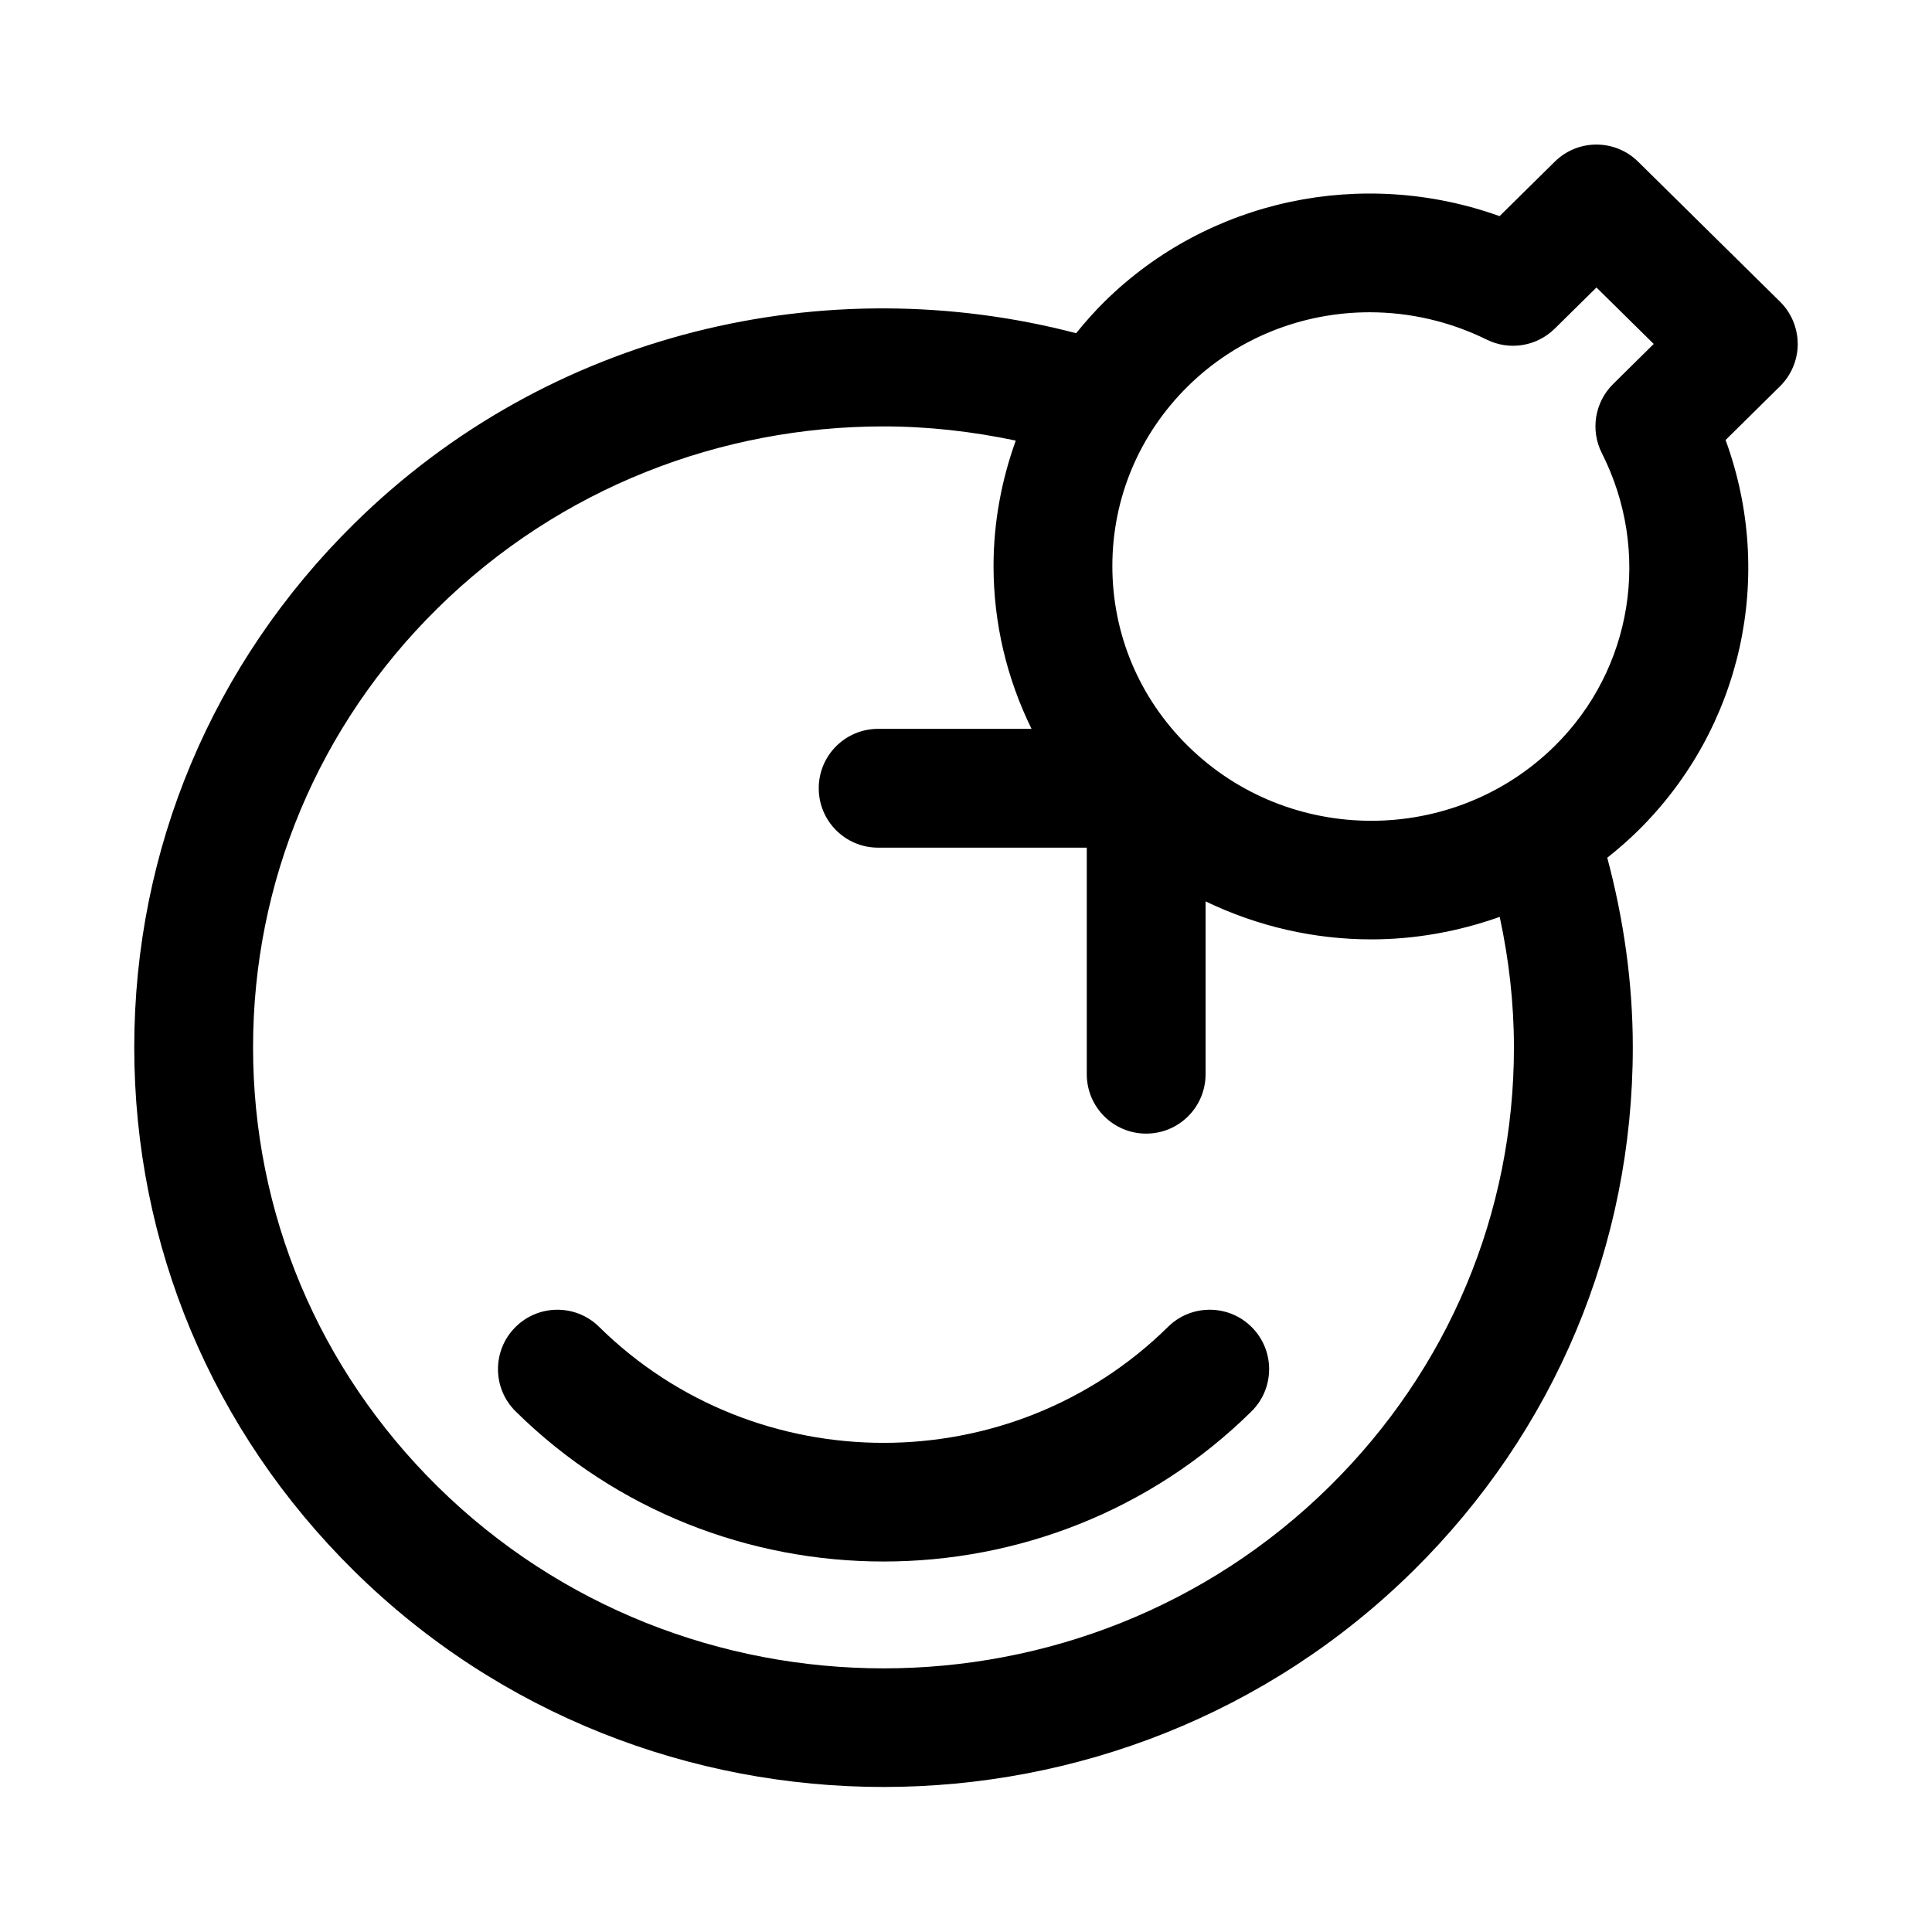
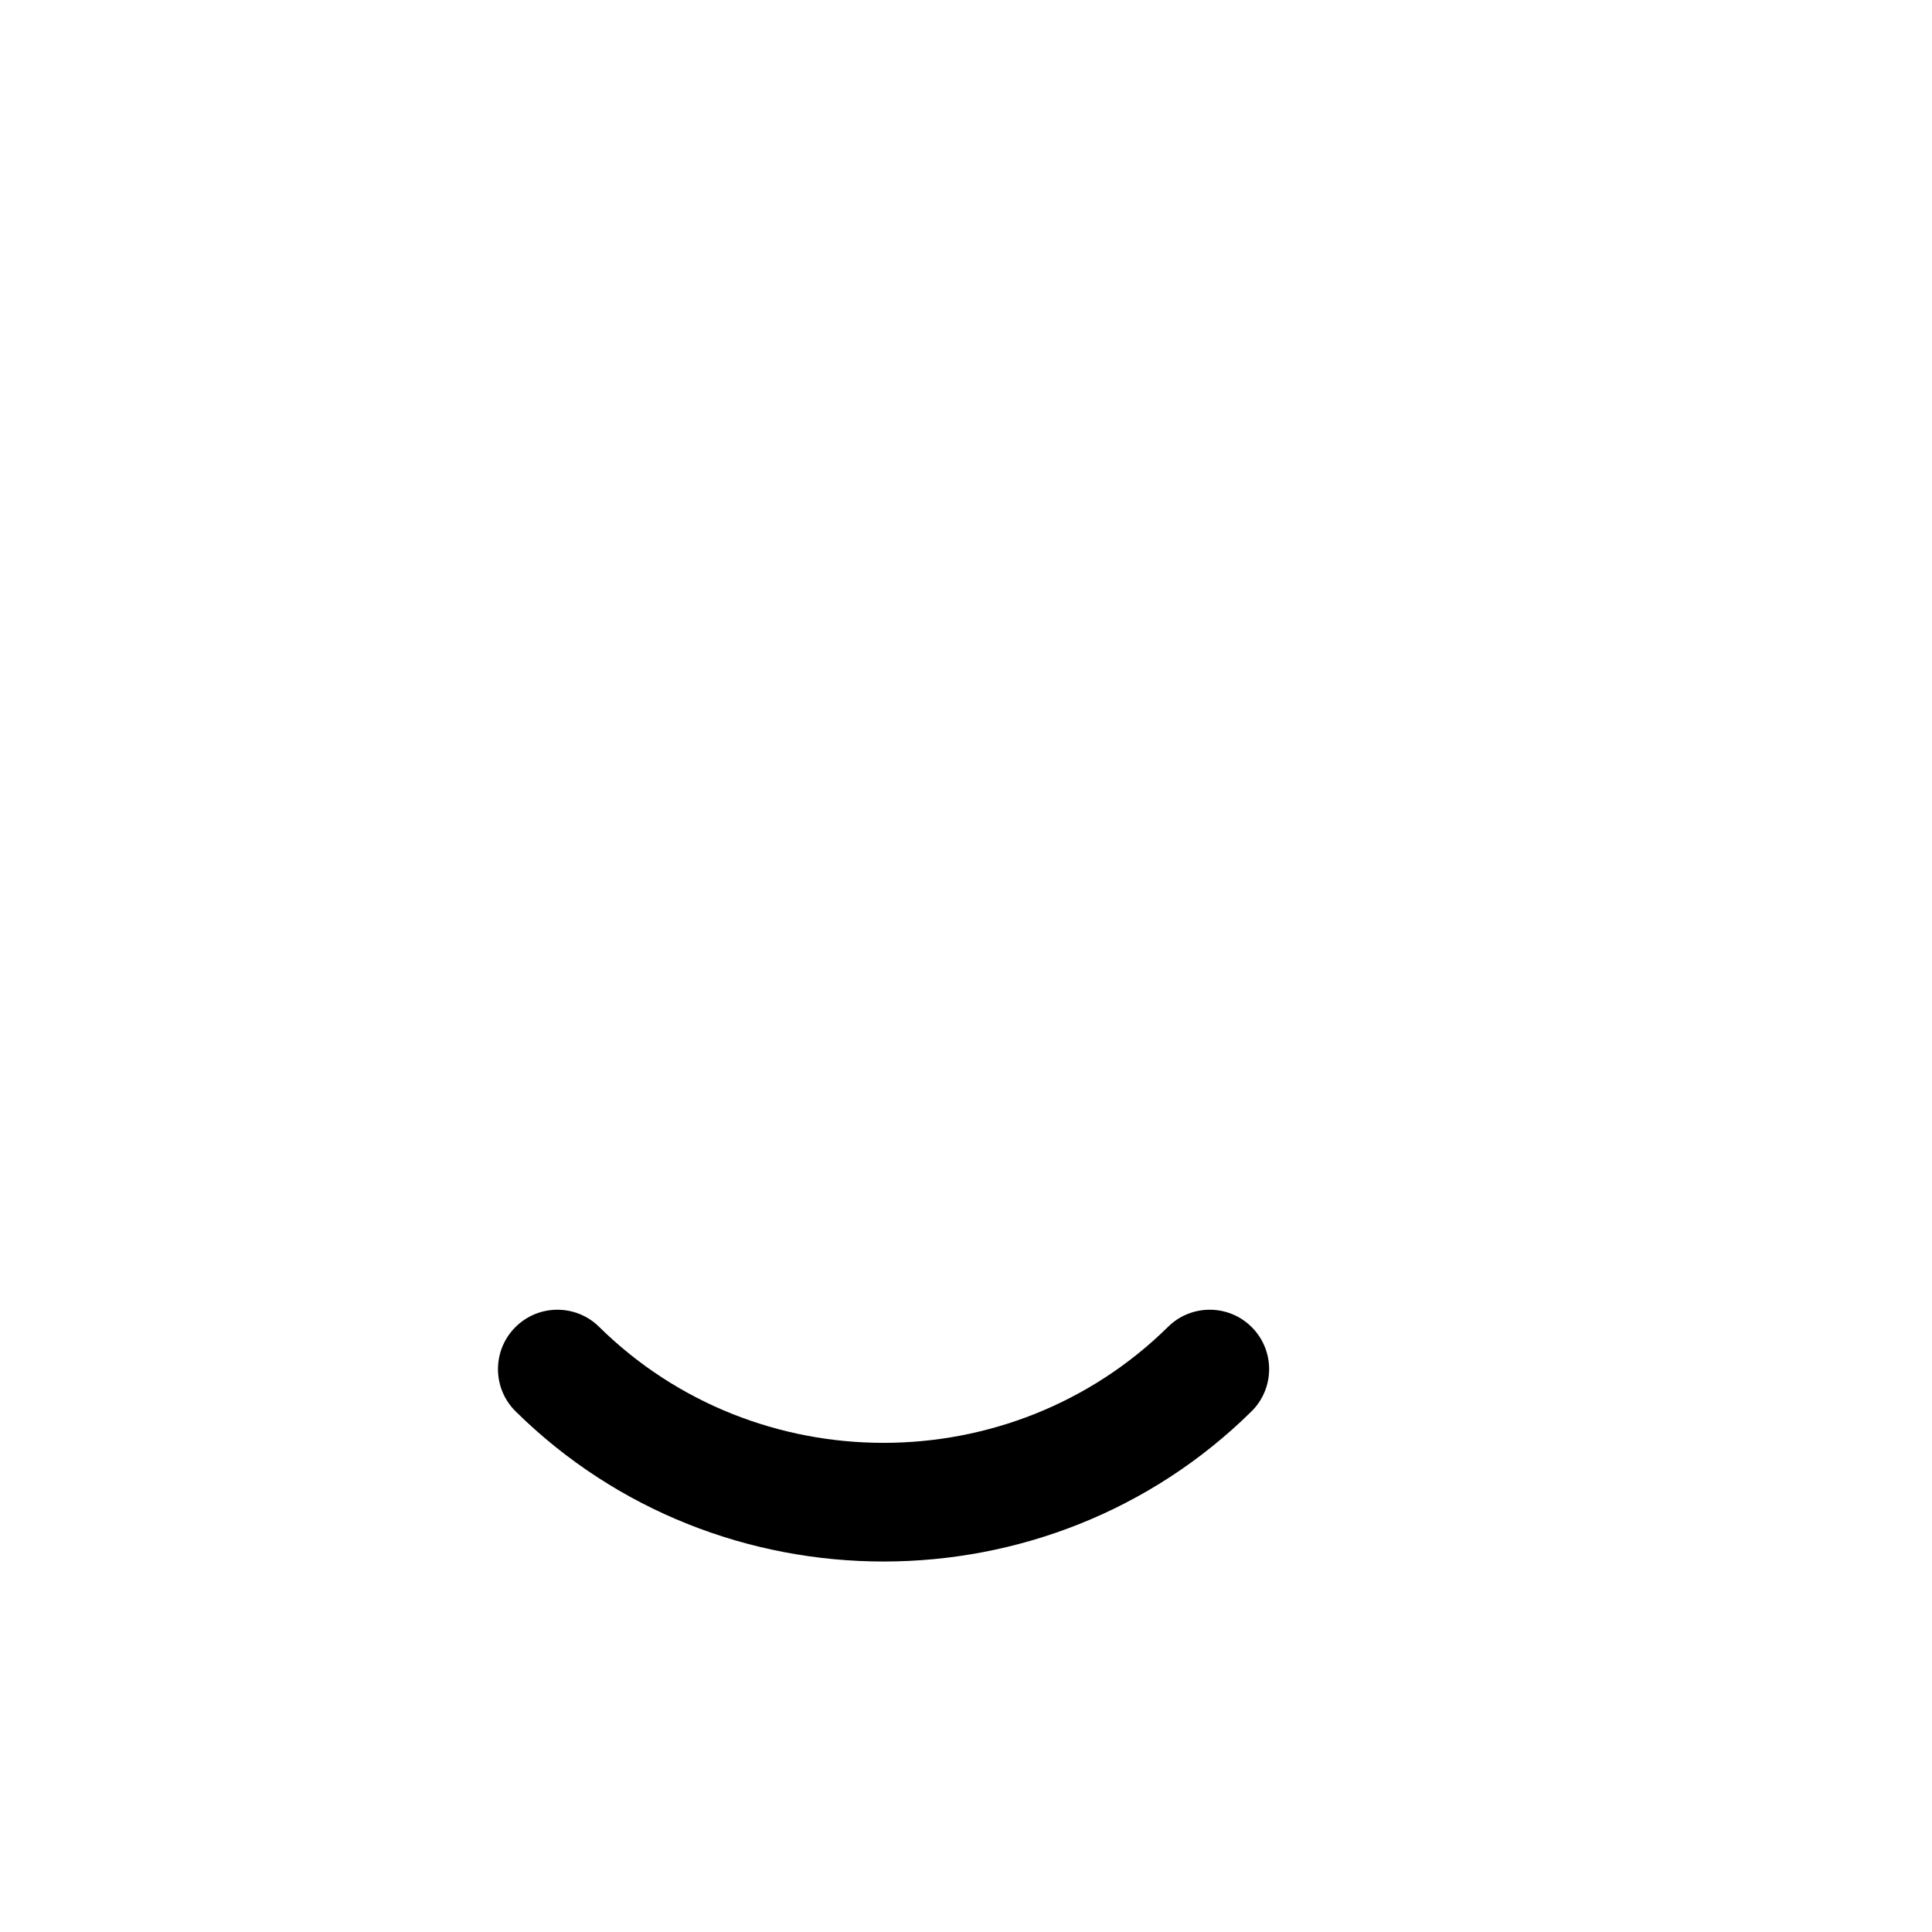
<svg xmlns="http://www.w3.org/2000/svg" fill="#000000" width="800px" height="800px" version="1.1" viewBox="144 144 512 512">
  <g>
    <path d="m453.54 495.63c-41.574 40.988-109.2 40.988-150.77 0-6.164-6.106-16.16-6.043-22.262 0.152-6.106 6.18-6.043 16.16 0.152 22.262 26.875 26.523 62.191 39.773 97.492 39.773 35.301 0 70.617-13.254 97.492-39.773 6.195-6.106 6.258-16.082 0.152-22.262-6.086-6.195-16.094-6.258-22.258-0.152z" />
-     <path d="m620.41 235.15c0-4.211-1.691-8.258-4.688-11.207l-37.594-37.086c-6.121-6.059-15.988-6.059-22.109 0l-14.621 14.422c-36.238-13.008-77.121-4.551-104.7 22.664-2.691 2.656-5.164 5.469-7.508 8.359-66.156-17.273-139.61-0.551-191.37 50.508-37.562 37.039-58.242 86.316-58.242 138.73 0 52.43 20.68 101.72 58.242 138.77 38.684 38.176 89.5 57.258 140.33 57.258 50.816 0 101.64-19.098 140.33-57.258 37.562-37.055 58.227-86.348 58.227-138.77 0-17.211-2.445-34.02-6.769-50.234 2.828-2.238 5.578-4.621 8.199-7.207 27.629-27.273 36.301-67.637 23.156-103.49l14.438-14.254c2.992-2.969 4.684-6.996 4.684-11.207zm-75.199 186.41c0 43.926-17.344 85.254-48.848 116.34-65.207 64.344-171.26 64.281-236.44 0-31.5-31.09-48.859-72.418-48.859-116.34 0-43.941 17.359-85.254 48.863-116.33 32.594-32.148 75.398-48.23 118.22-48.23 11.758 0 23.496 1.332 35.043 3.762-3.801 10.547-5.891 21.734-5.891 33.262 0 15.203 3.547 29.84 10.07 43.129h-40.652c-8.703 0-15.742 7.043-15.742 15.742 0 8.703 7.043 15.742 15.742 15.742h55.289v60.039c0 8.703 7.043 15.742 15.742 15.742 8.703 0 15.742-7.043 15.742-15.742v-45.805c13.82 6.656 28.852 10.074 43.91 10.074 11.543 0 23.059-2.059 34.039-5.965 2.43 11.25 3.769 22.805 3.769 34.578zm-86.406-79.875c-12.914-12.746-20.02-29.676-20.02-47.664s7.102-34.918 20.02-47.664c13.039-12.867 30.426-19.602 48.156-19.602 10.516 0 21.141 2.367 31.059 7.258 5.996 2.969 13.238 1.785 18.004-2.922l11.055-10.902 15.176 14.961-10.75 10.613c-4.875 4.812-6.09 12.207-3 18.312 13.176 26.047 8.164 57.227-12.484 77.613-26.797 26.426-70.387 26.457-97.215-0.004z" />
  </g>
</svg>